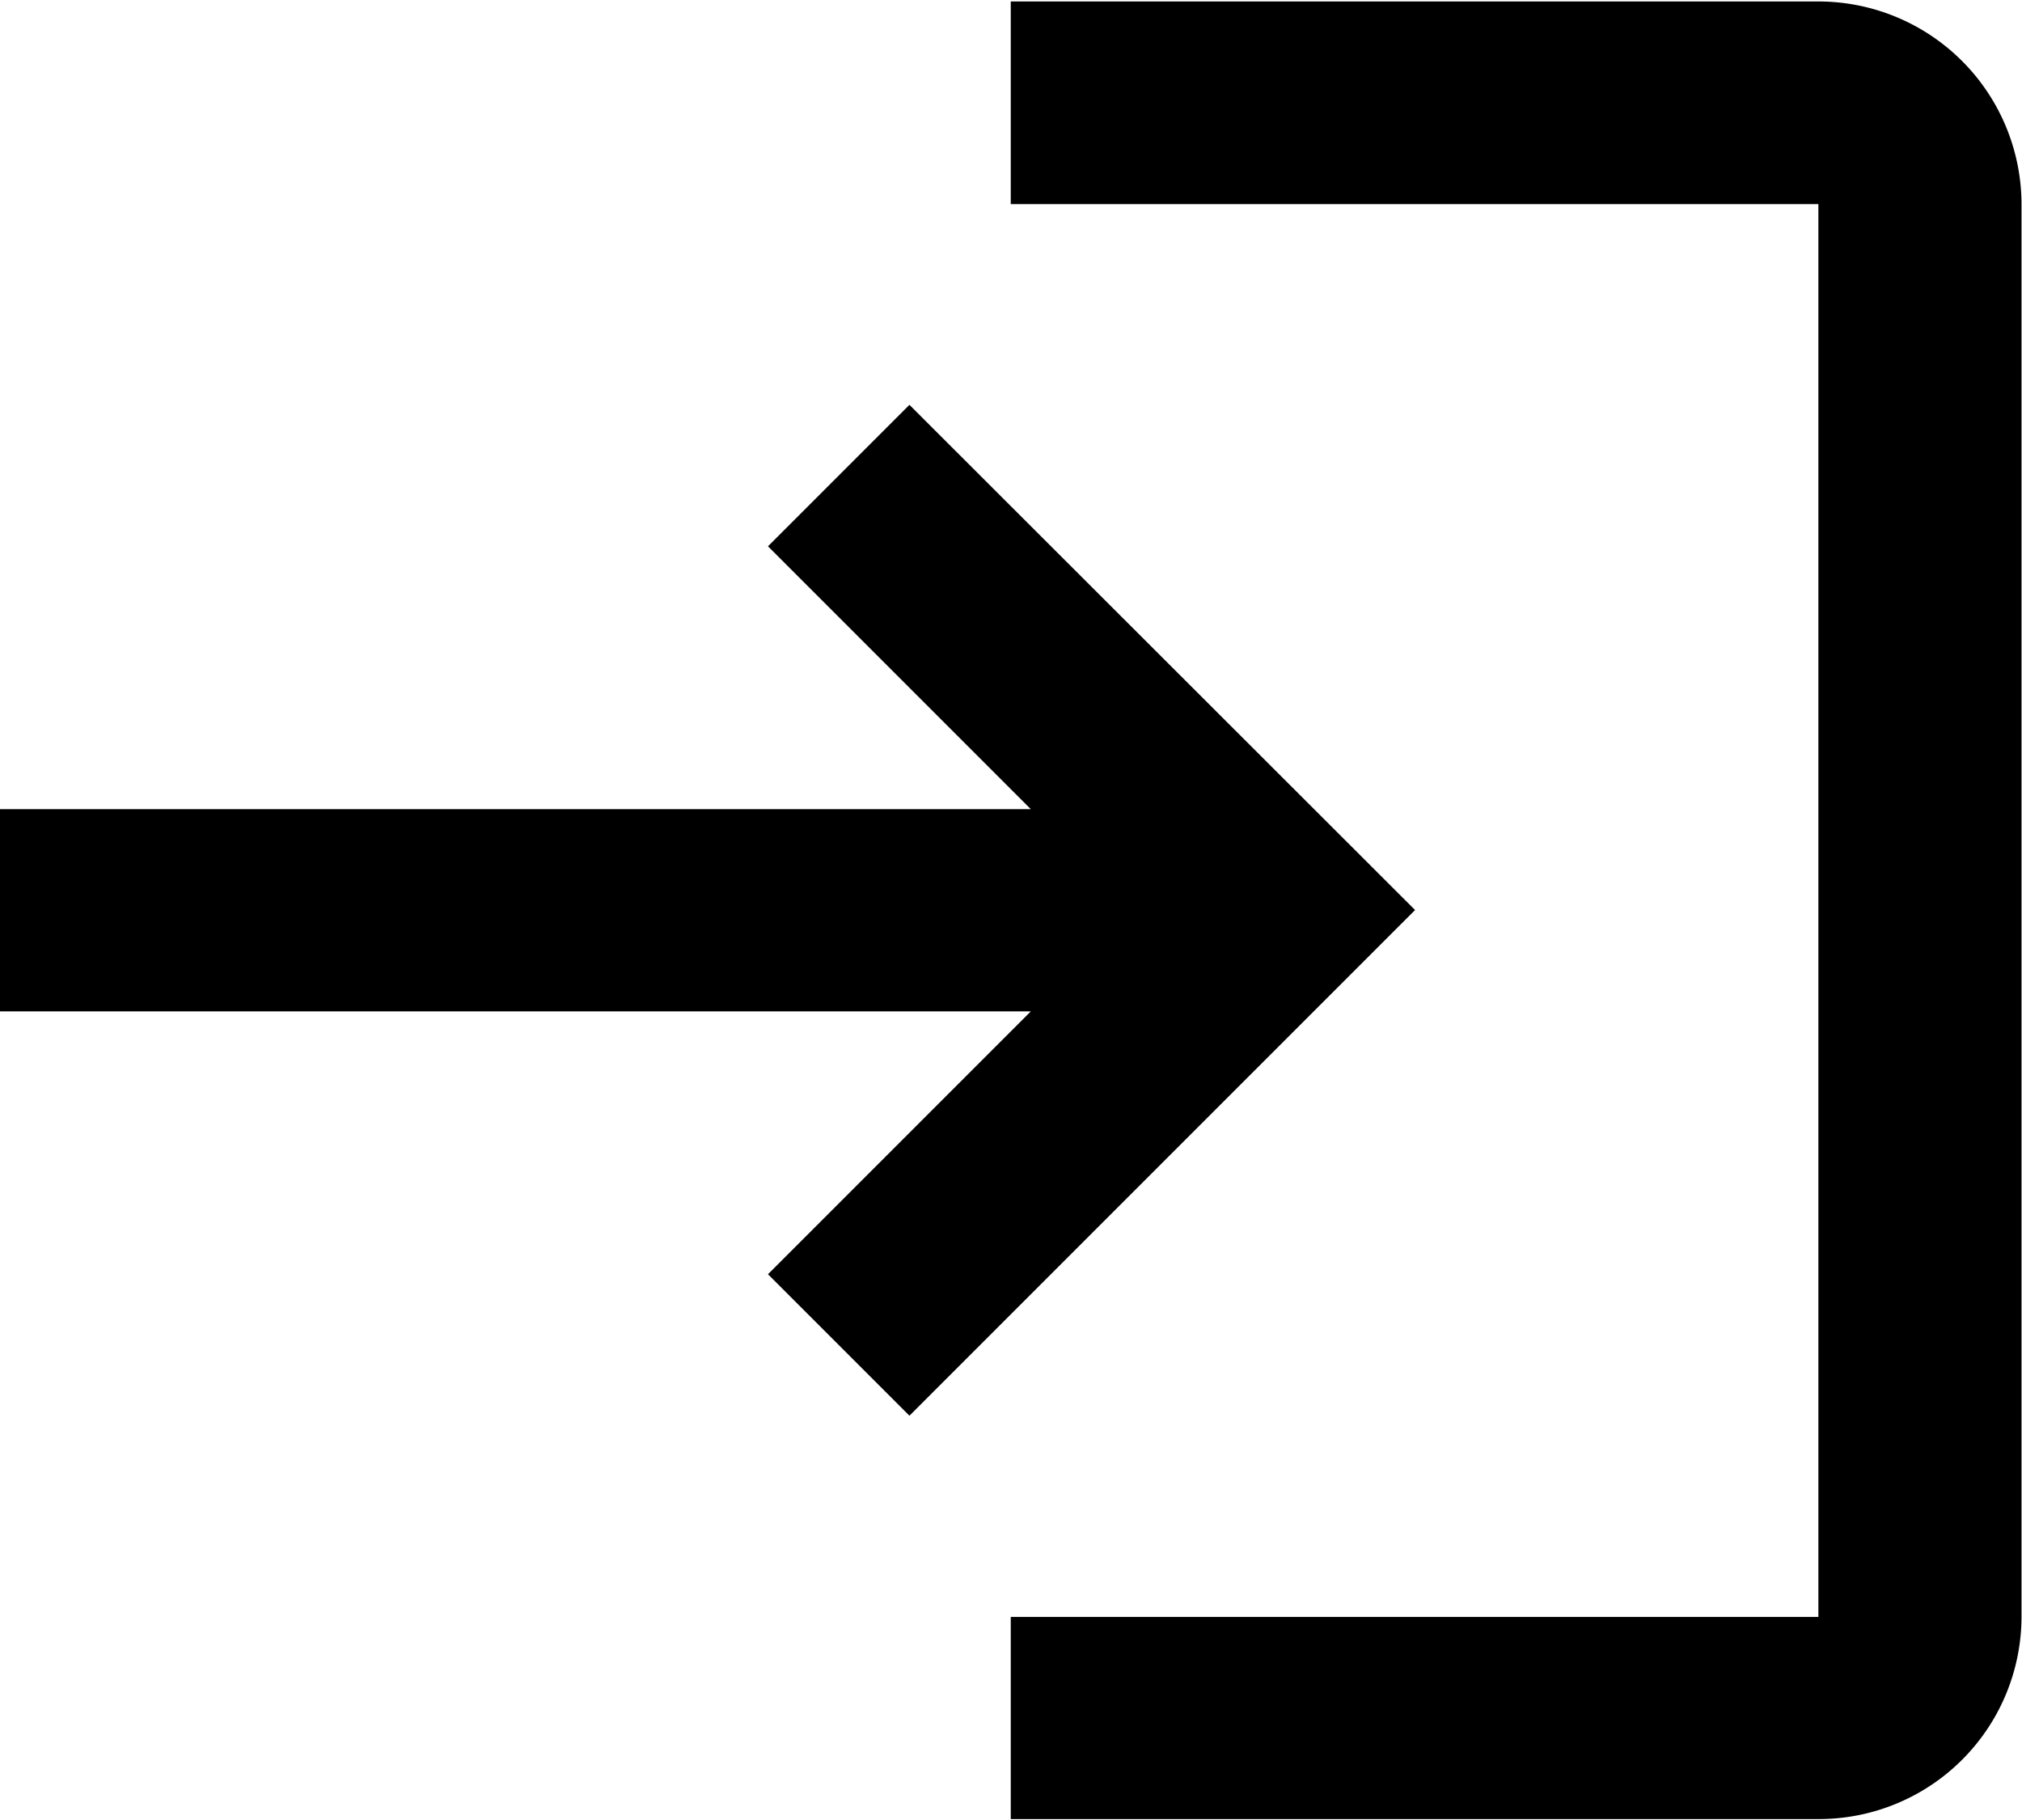
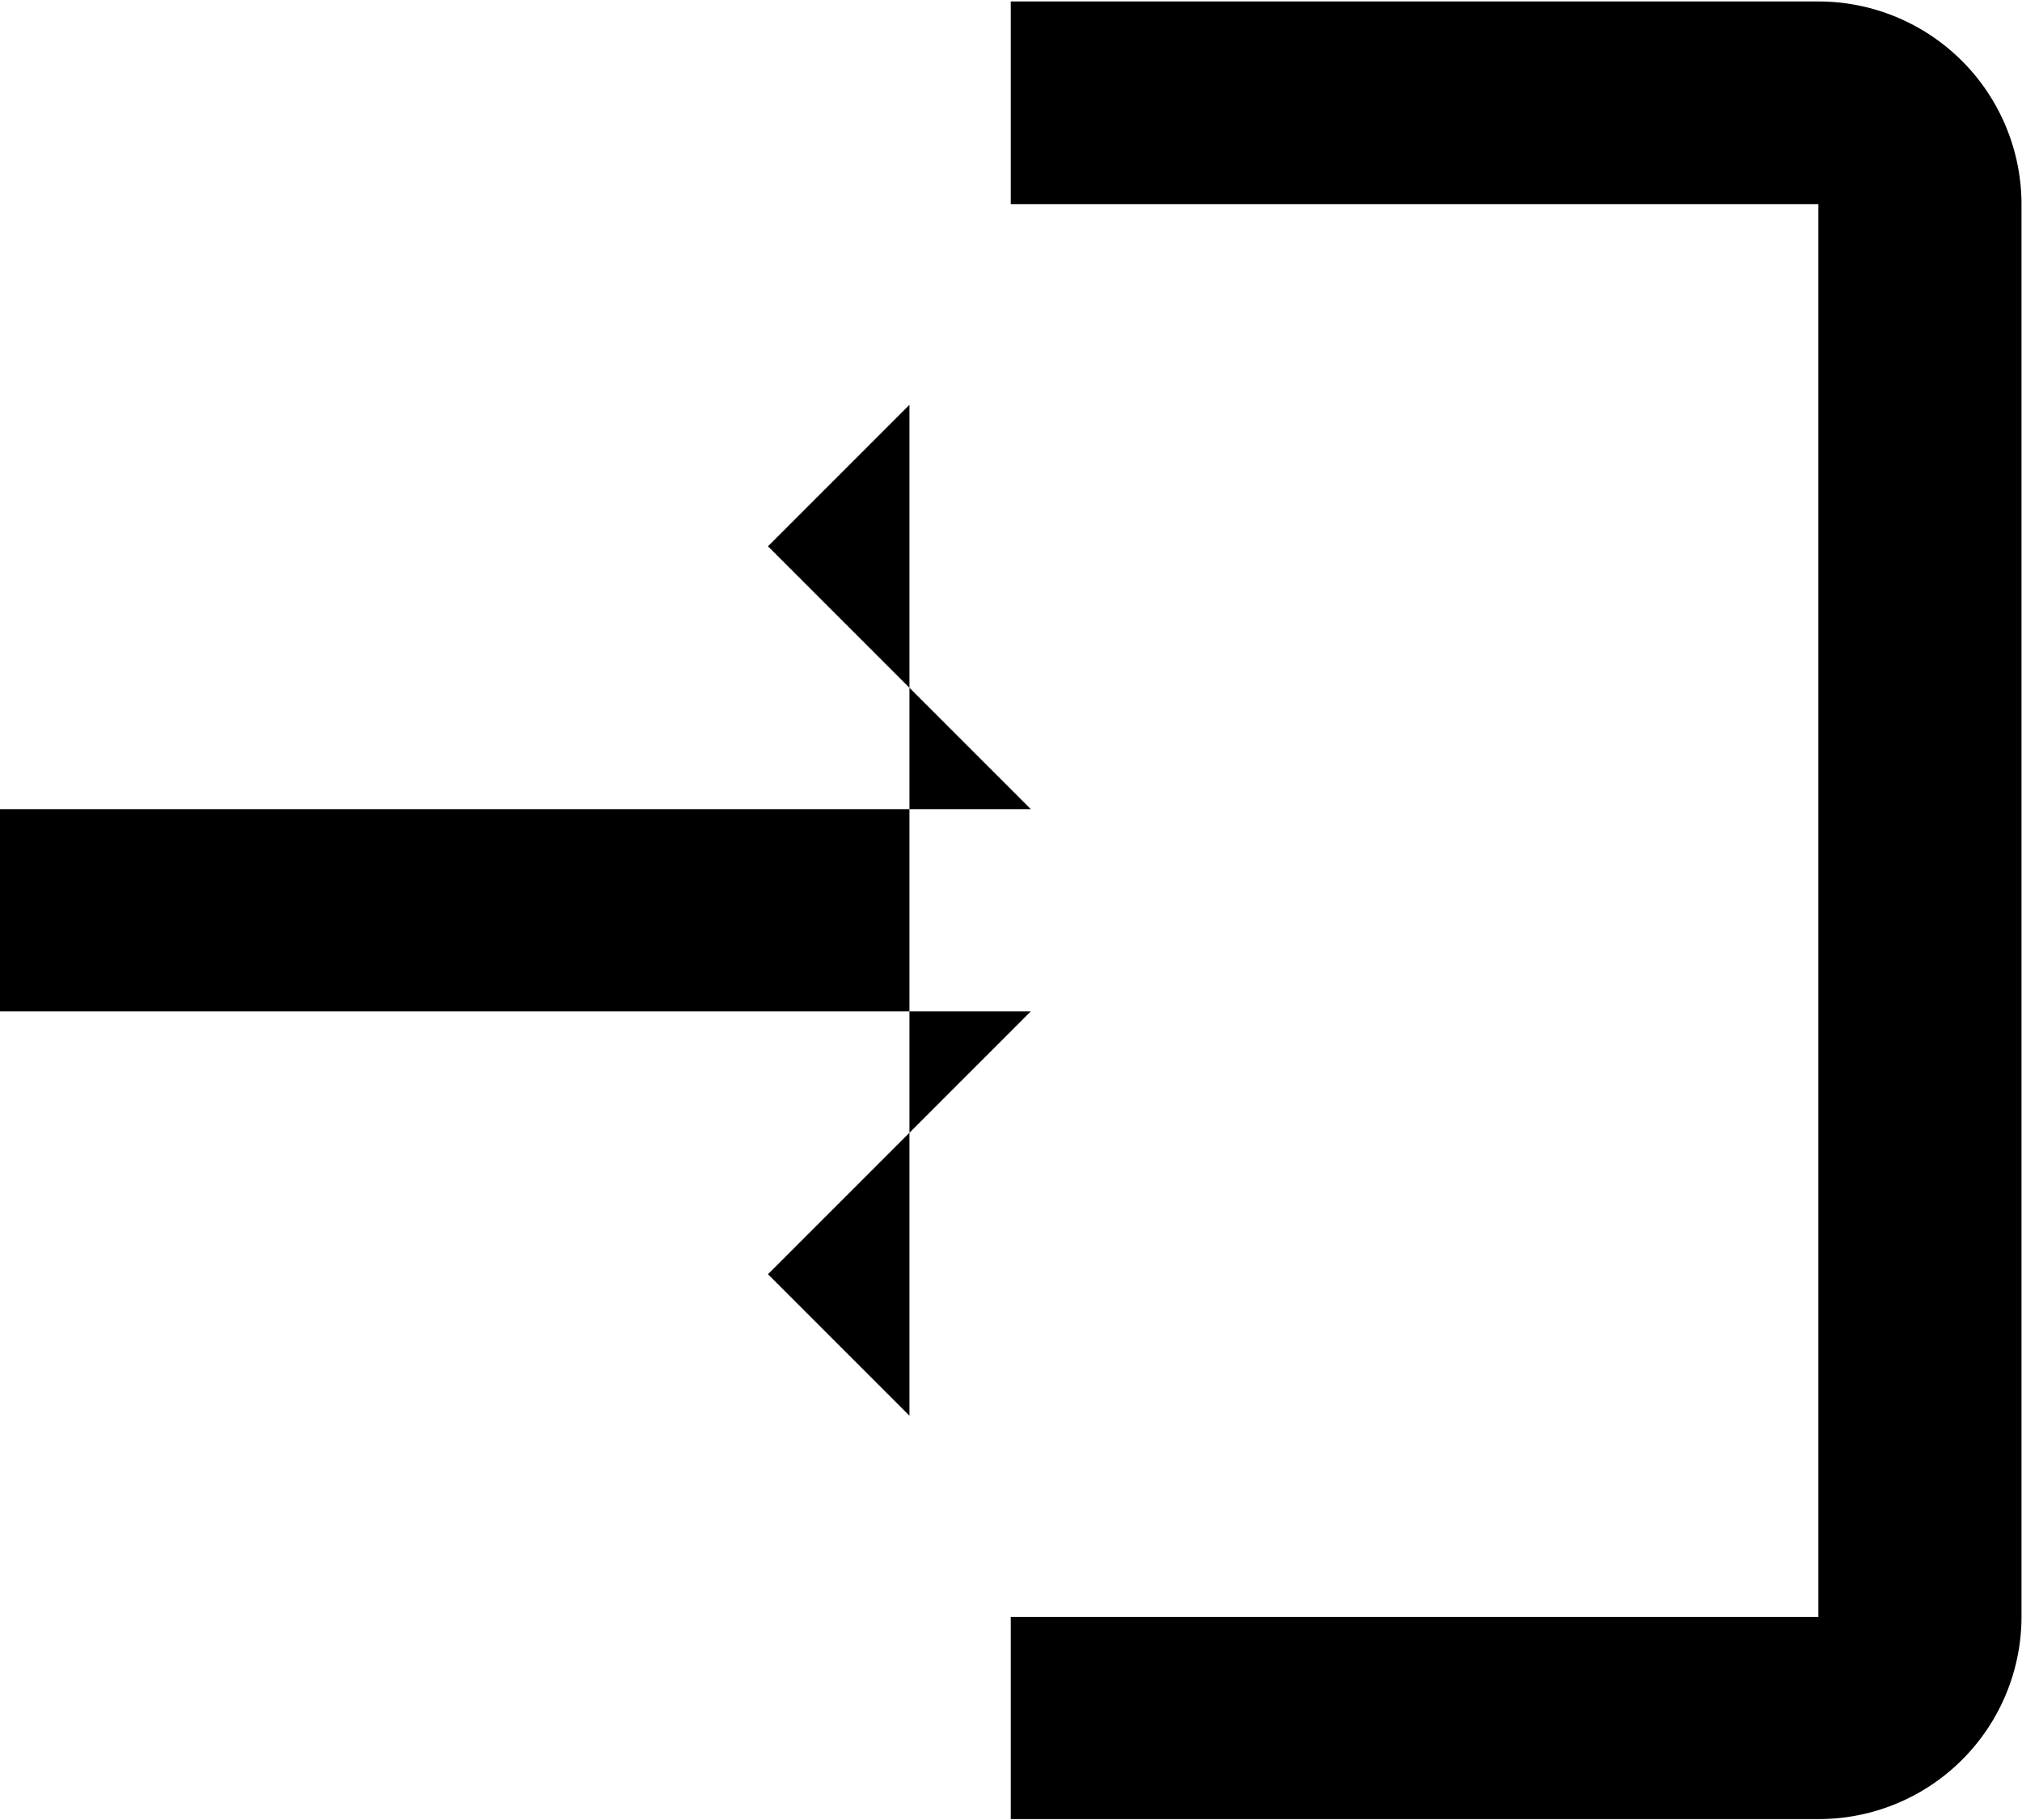
<svg xmlns="http://www.w3.org/2000/svg" id="レイヤー_2" data-name="レイヤー 2" viewBox="0 0 41.31 37.18">
-   <path d="M28.43,21.24l-2.89,2.89,5.37,5.37H9.85v4.13H30.91L25.54,39l2.89,2.89L38.76,31.56ZM47,46H30.5v4.13H47A4.14,4.14,0,0,0,51.15,46V17.11A4.15,4.15,0,0,0,47,13H30.5v4.14H47Z" transform="translate(-9.85 -12.97)" />
+   <path d="M28.43,21.24l-2.89,2.89,5.37,5.37H9.85v4.13H30.91L25.54,39l2.89,2.89ZM47,46H30.5v4.13H47A4.14,4.14,0,0,0,51.15,46V17.11A4.15,4.15,0,0,0,47,13H30.5v4.14H47Z" transform="translate(-9.85 -12.97)" />
</svg>